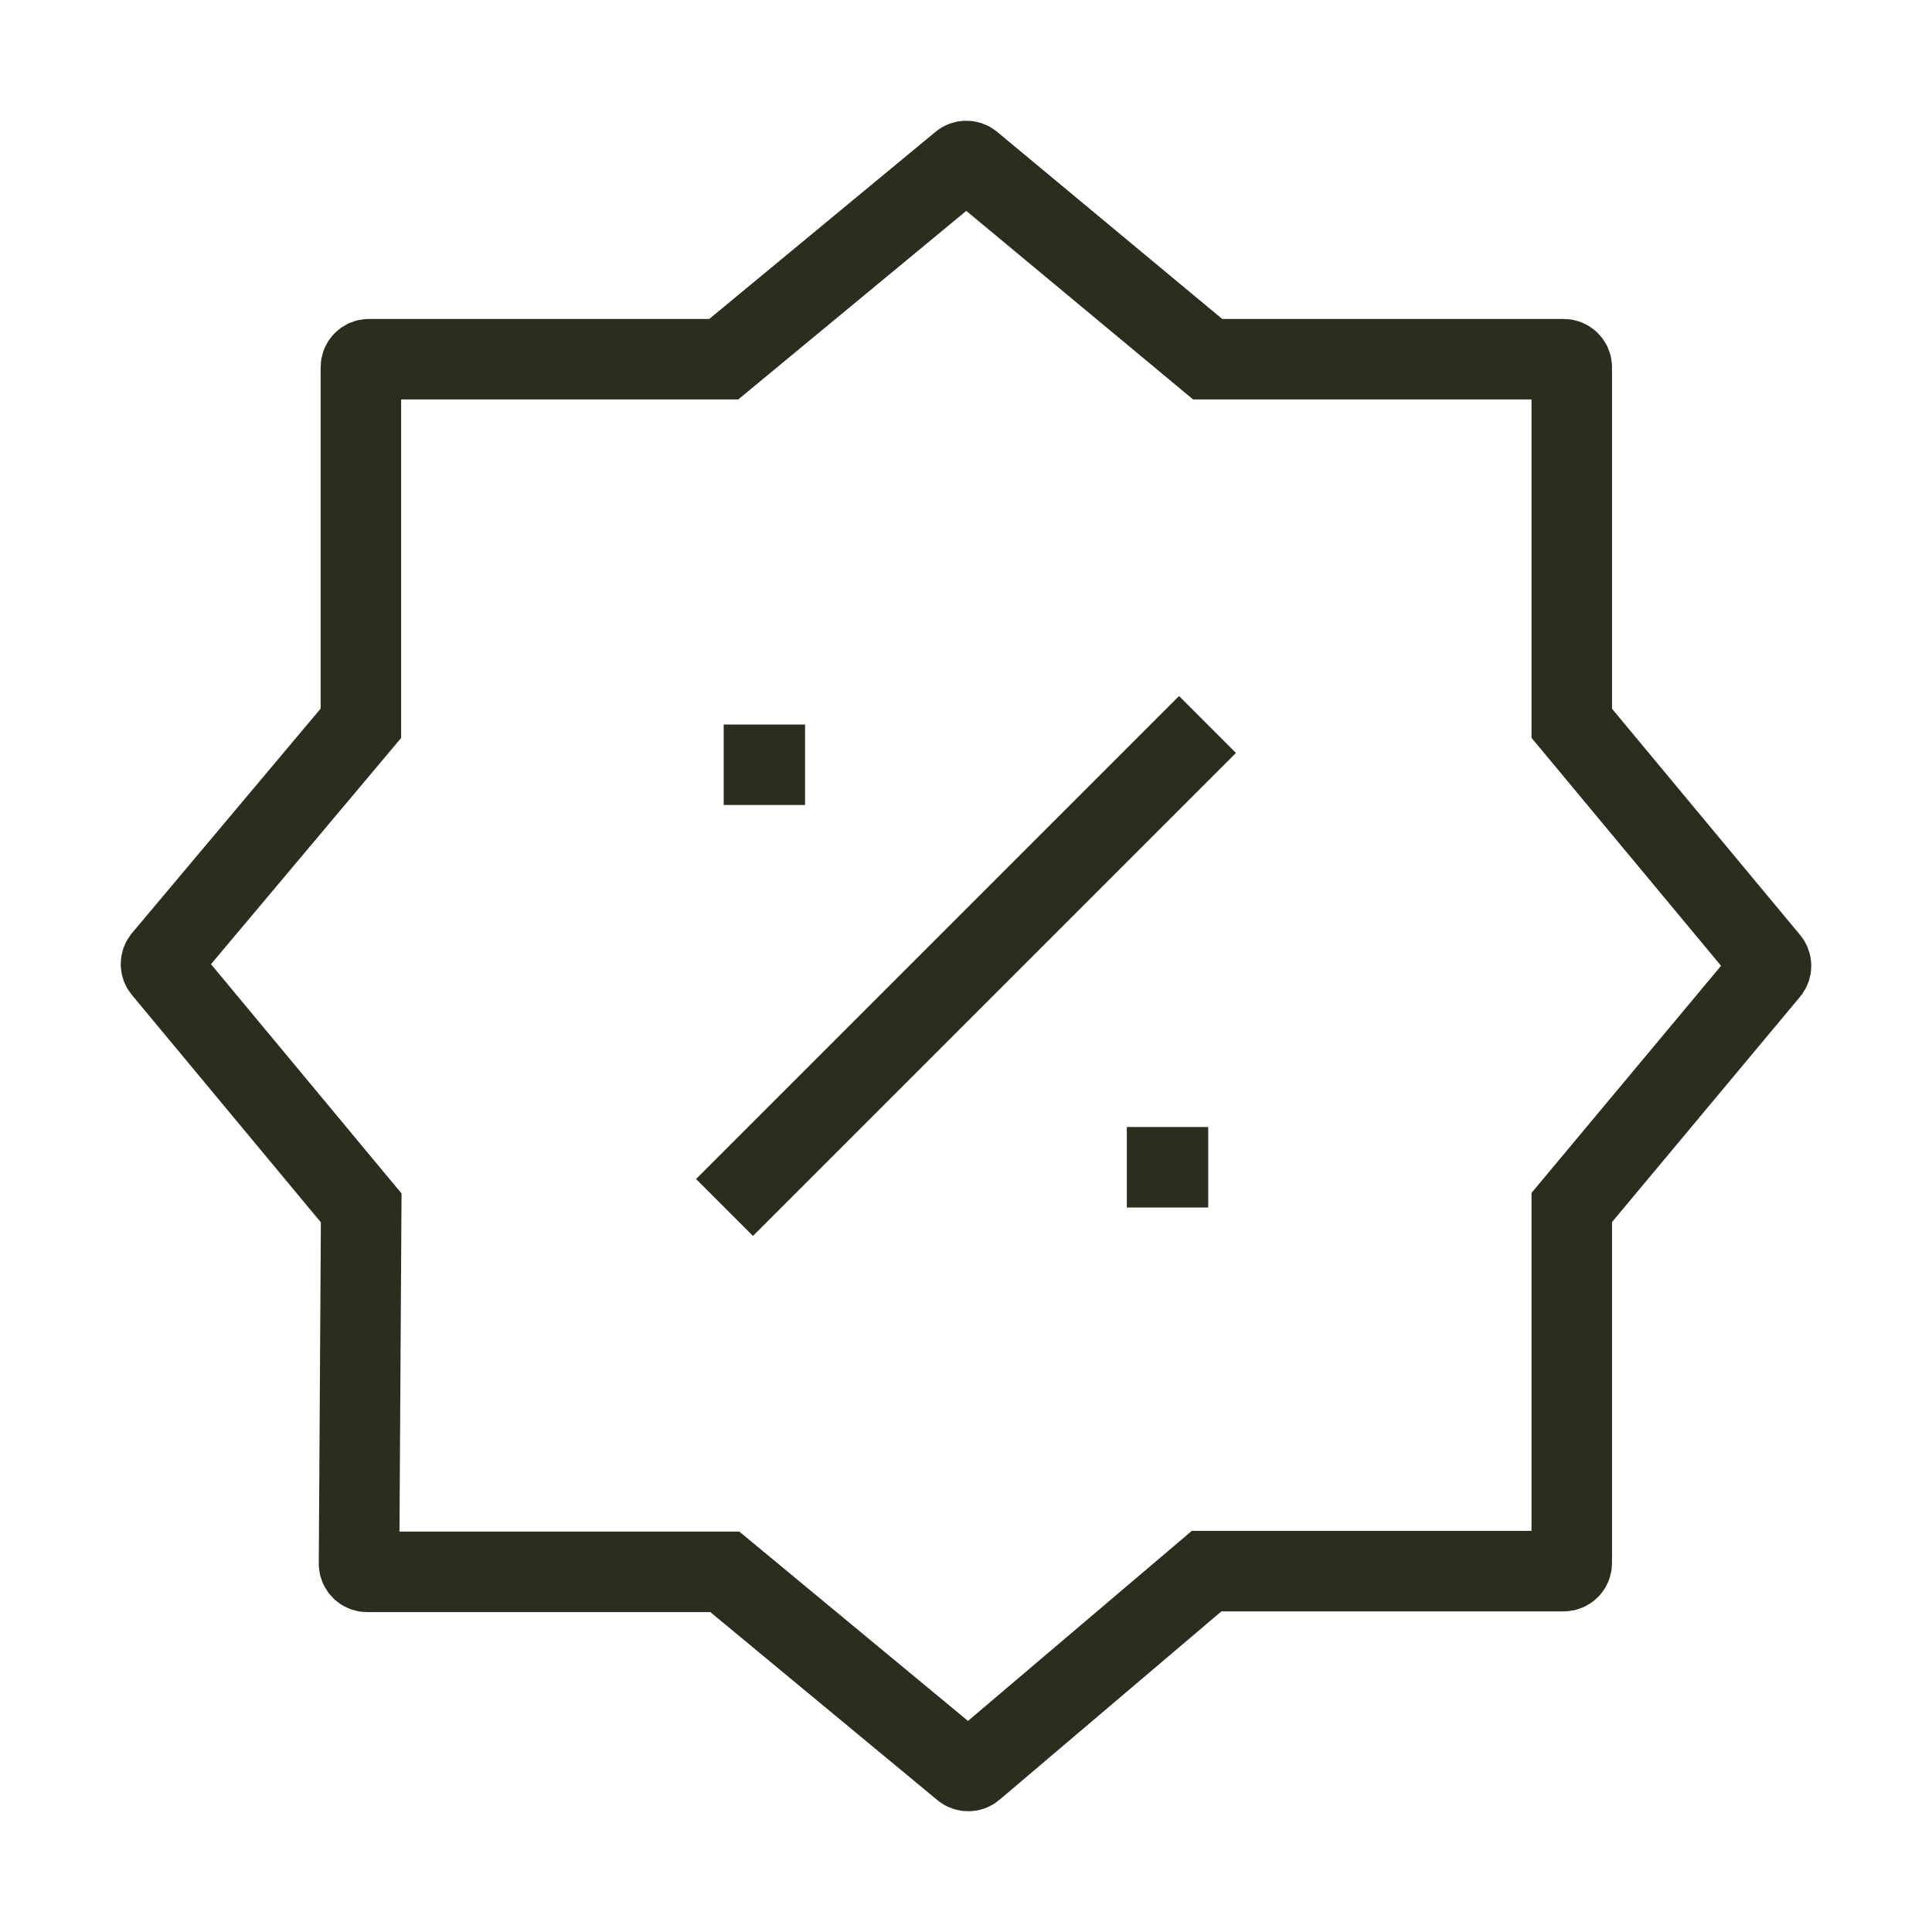
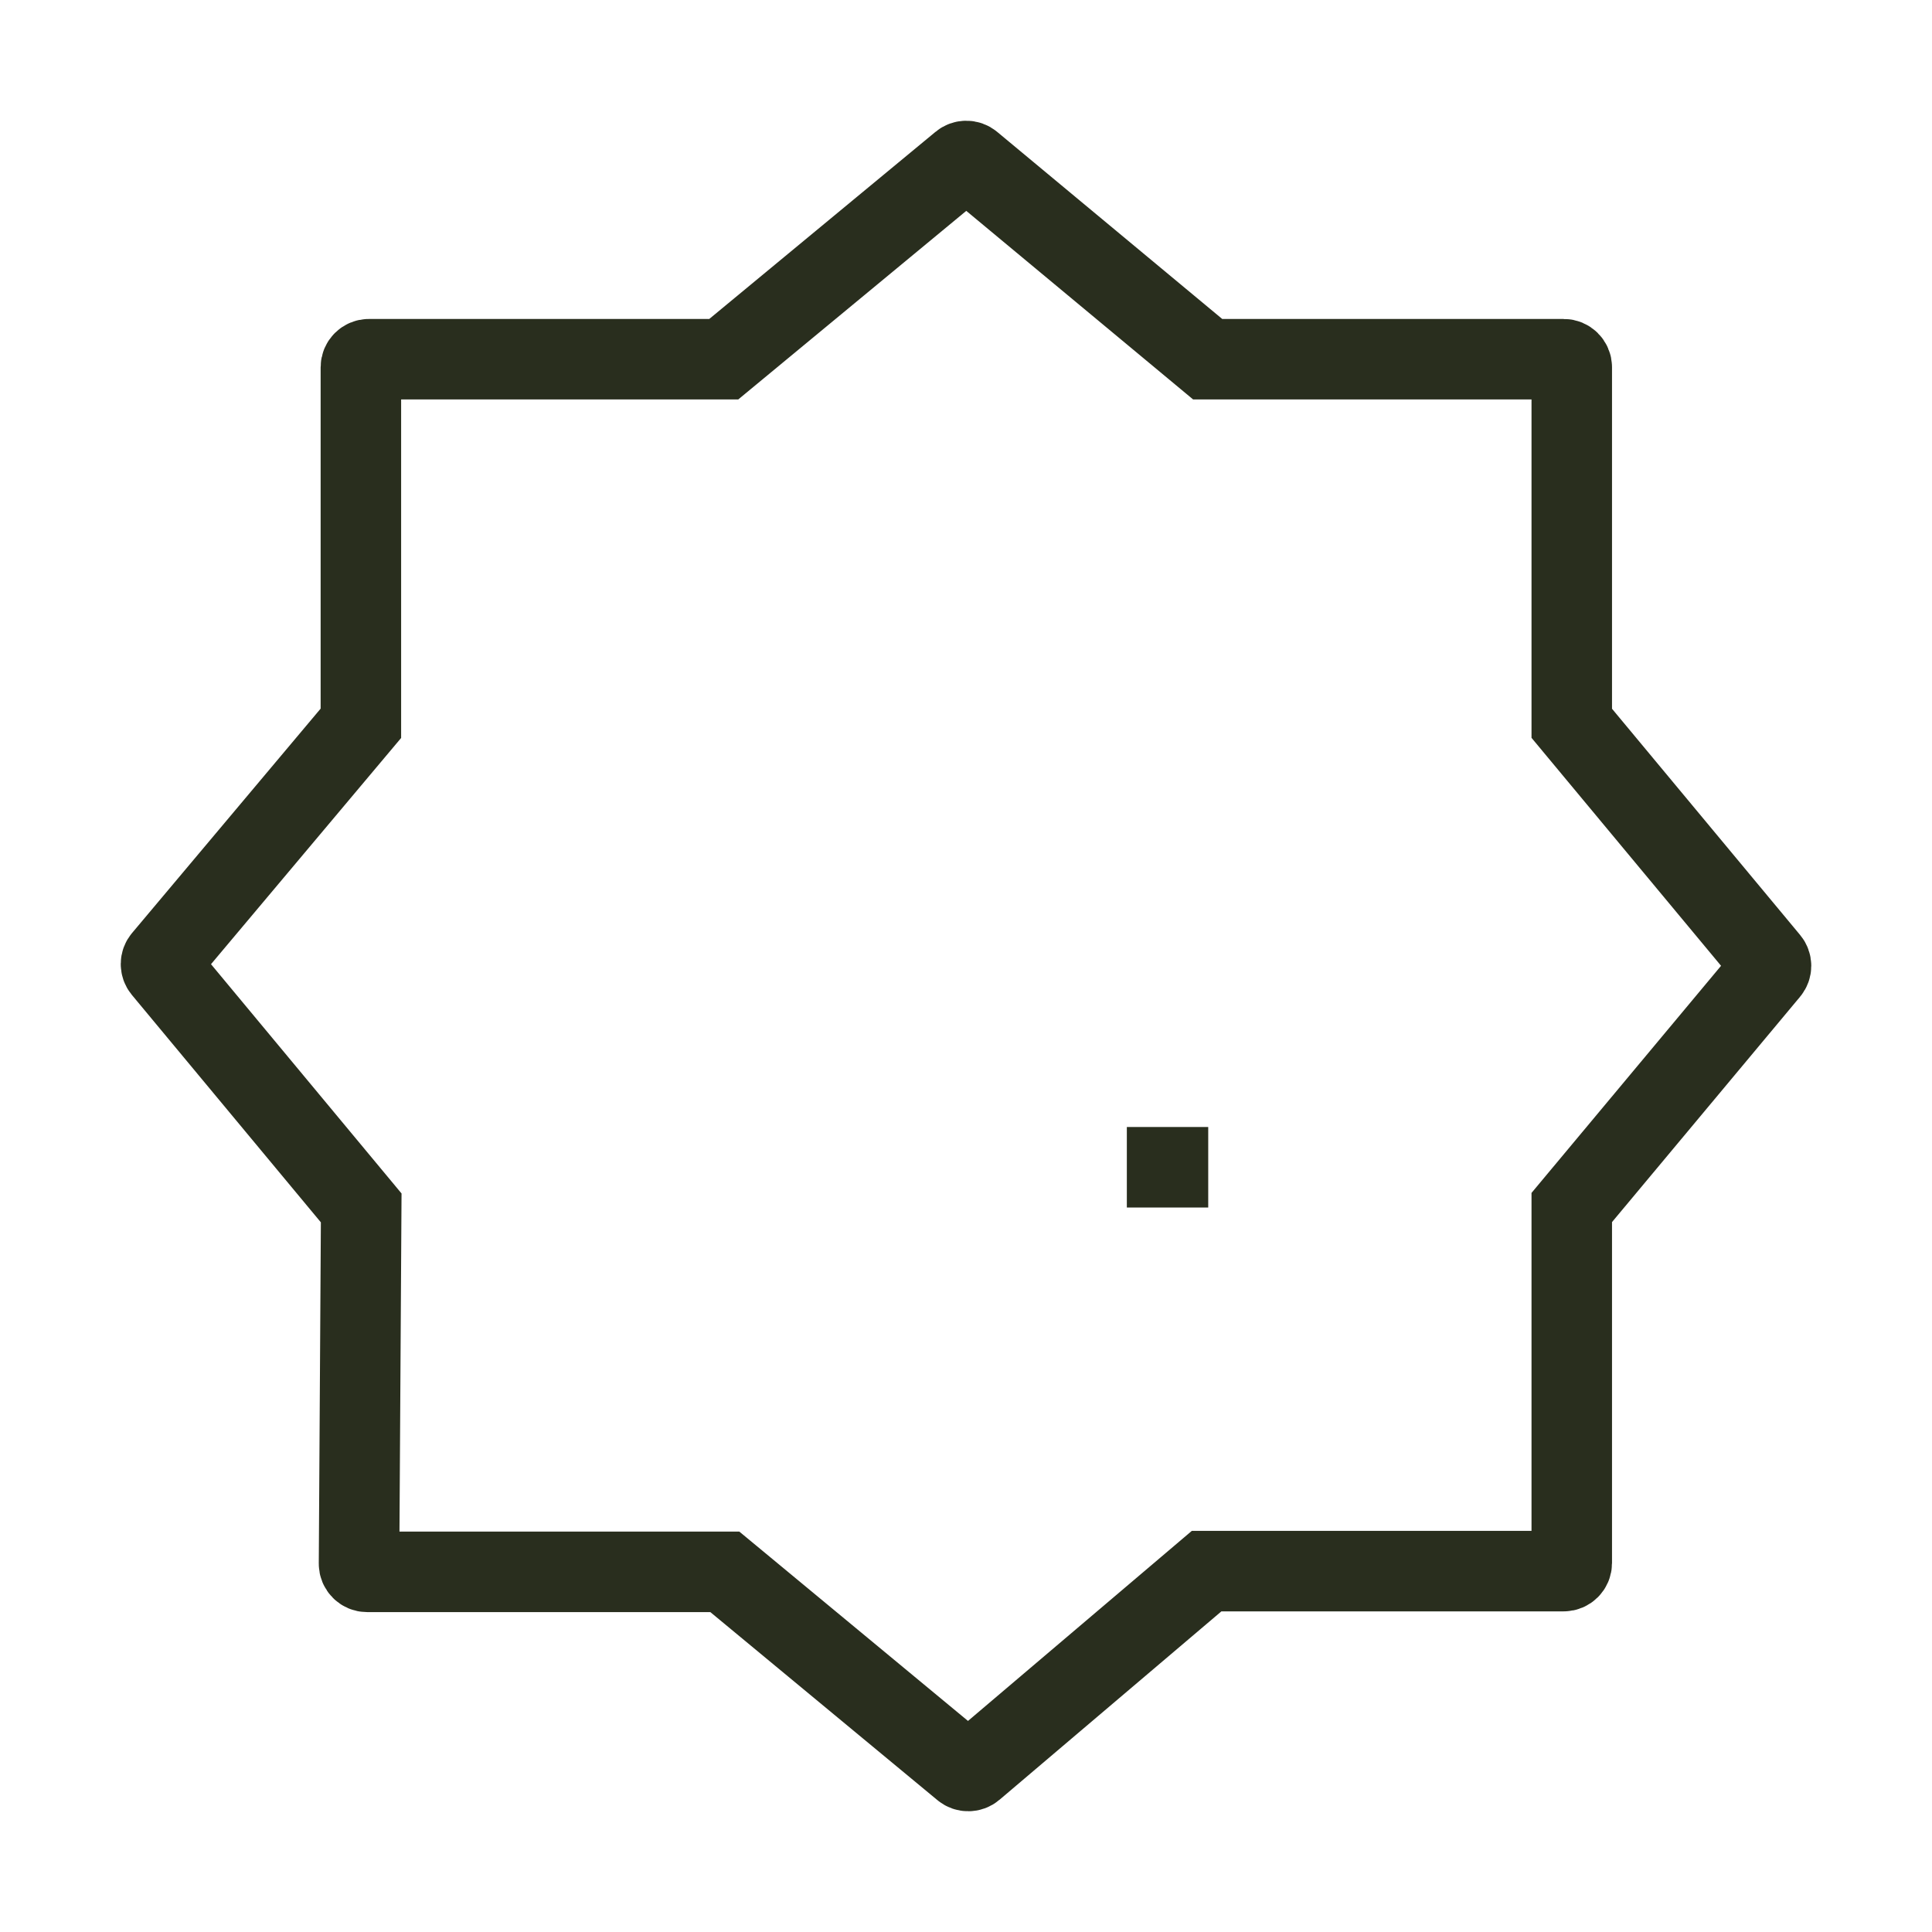
<svg xmlns="http://www.w3.org/2000/svg" fill="none" color="#292e1e" height="128" width="128" viewBox="0 0 24 24">
-   <path stroke-linejoin="round" stroke-width="1" stroke="#292e1e" d="M15 9L9 15" />
-   <path stroke-linejoin="round" stroke-linecap="square" stroke-width="1" stroke="#292e1e" d="M14.509 14.5H14.498M9.501 9.5H9.49" />
+   <path stroke-linejoin="round" stroke-linecap="square" stroke-width="1" stroke="#292e1e" d="M14.509 14.5H14.498M9.501 9.5" />
  <path stroke-width="1" stroke="#292e1e" d="M11.94 2.023L8.991 4.462H4.583C4.528 4.462 4.483 4.507 4.483 4.562V8.985L2.024 11.911C1.992 11.948 1.992 12.002 2.023 12.04L4.487 15.005L4.46 19.425C4.46 19.481 4.505 19.526 4.56 19.526H9.004L11.964 21.977C12.001 22.008 12.056 22.008 12.093 21.976L14.989 19.517H19.425C19.48 19.517 19.525 19.472 19.525 19.417V15L21.977 12.062C22.008 12.025 22.008 11.971 21.977 11.934L19.525 8.985V4.562C19.525 4.507 19.48 4.462 19.424 4.462H15.002L12.068 2.023C12.031 1.992 11.977 1.992 11.94 2.023Z" />
</svg>